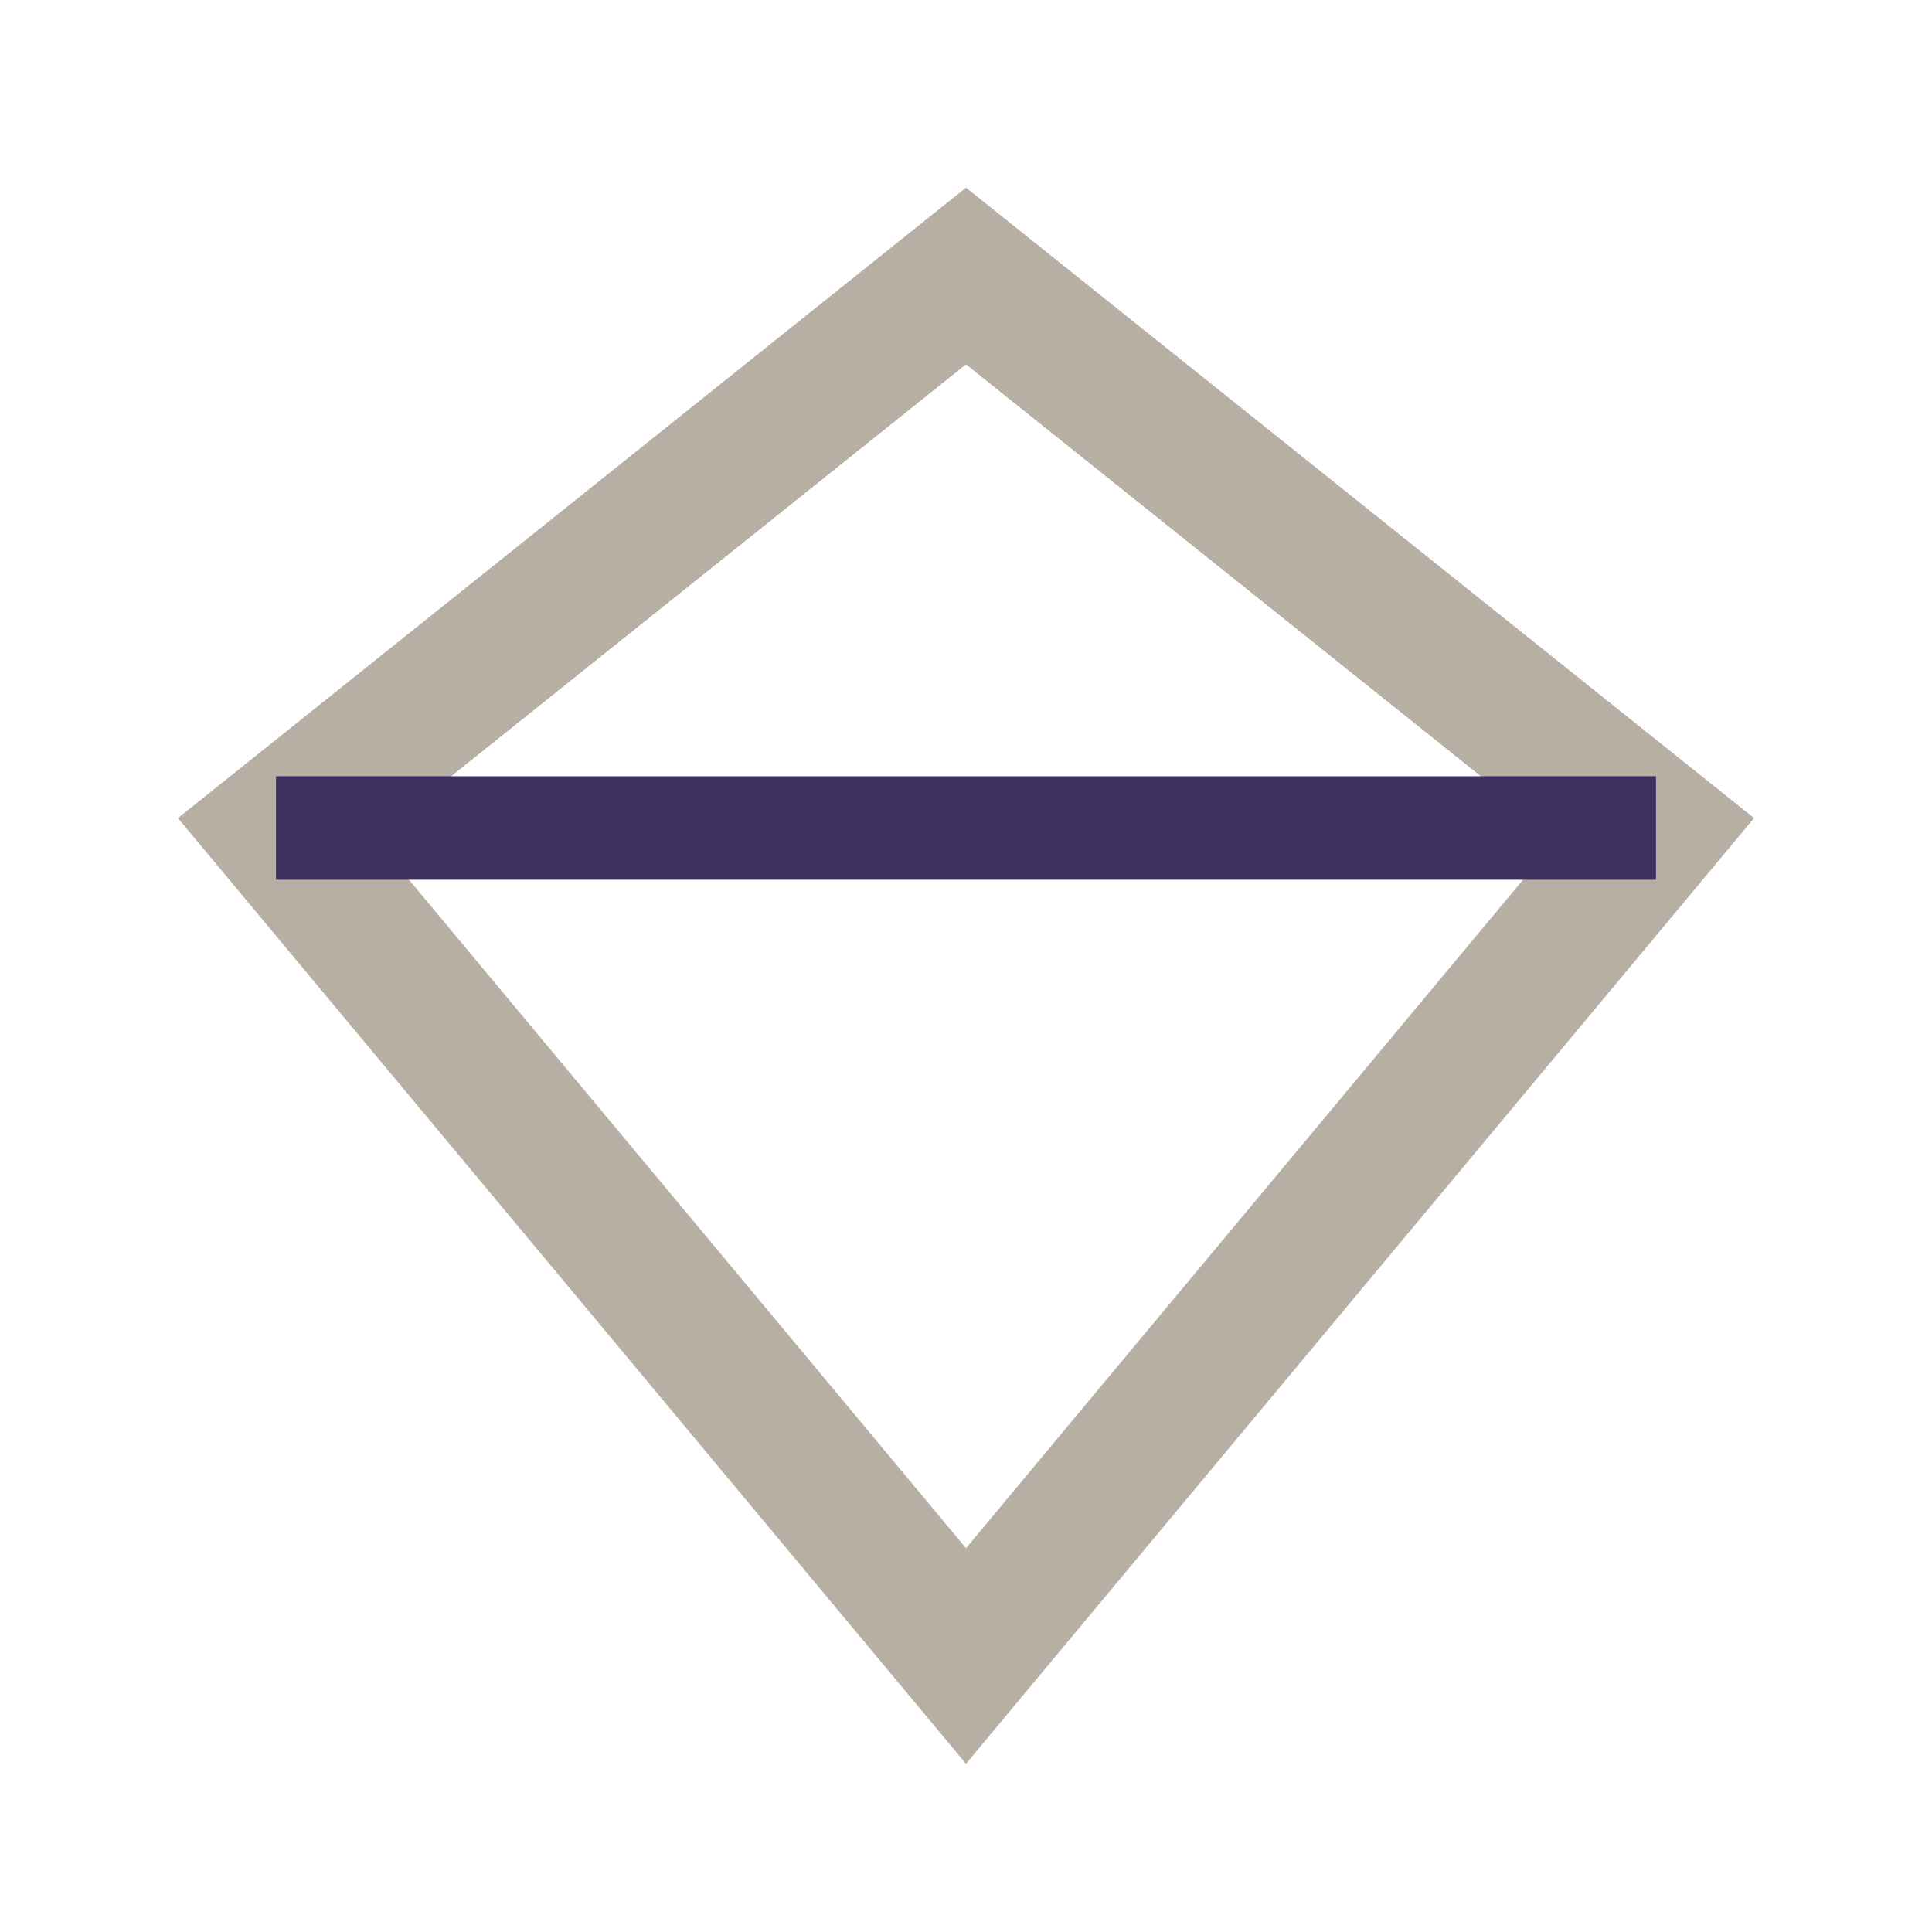
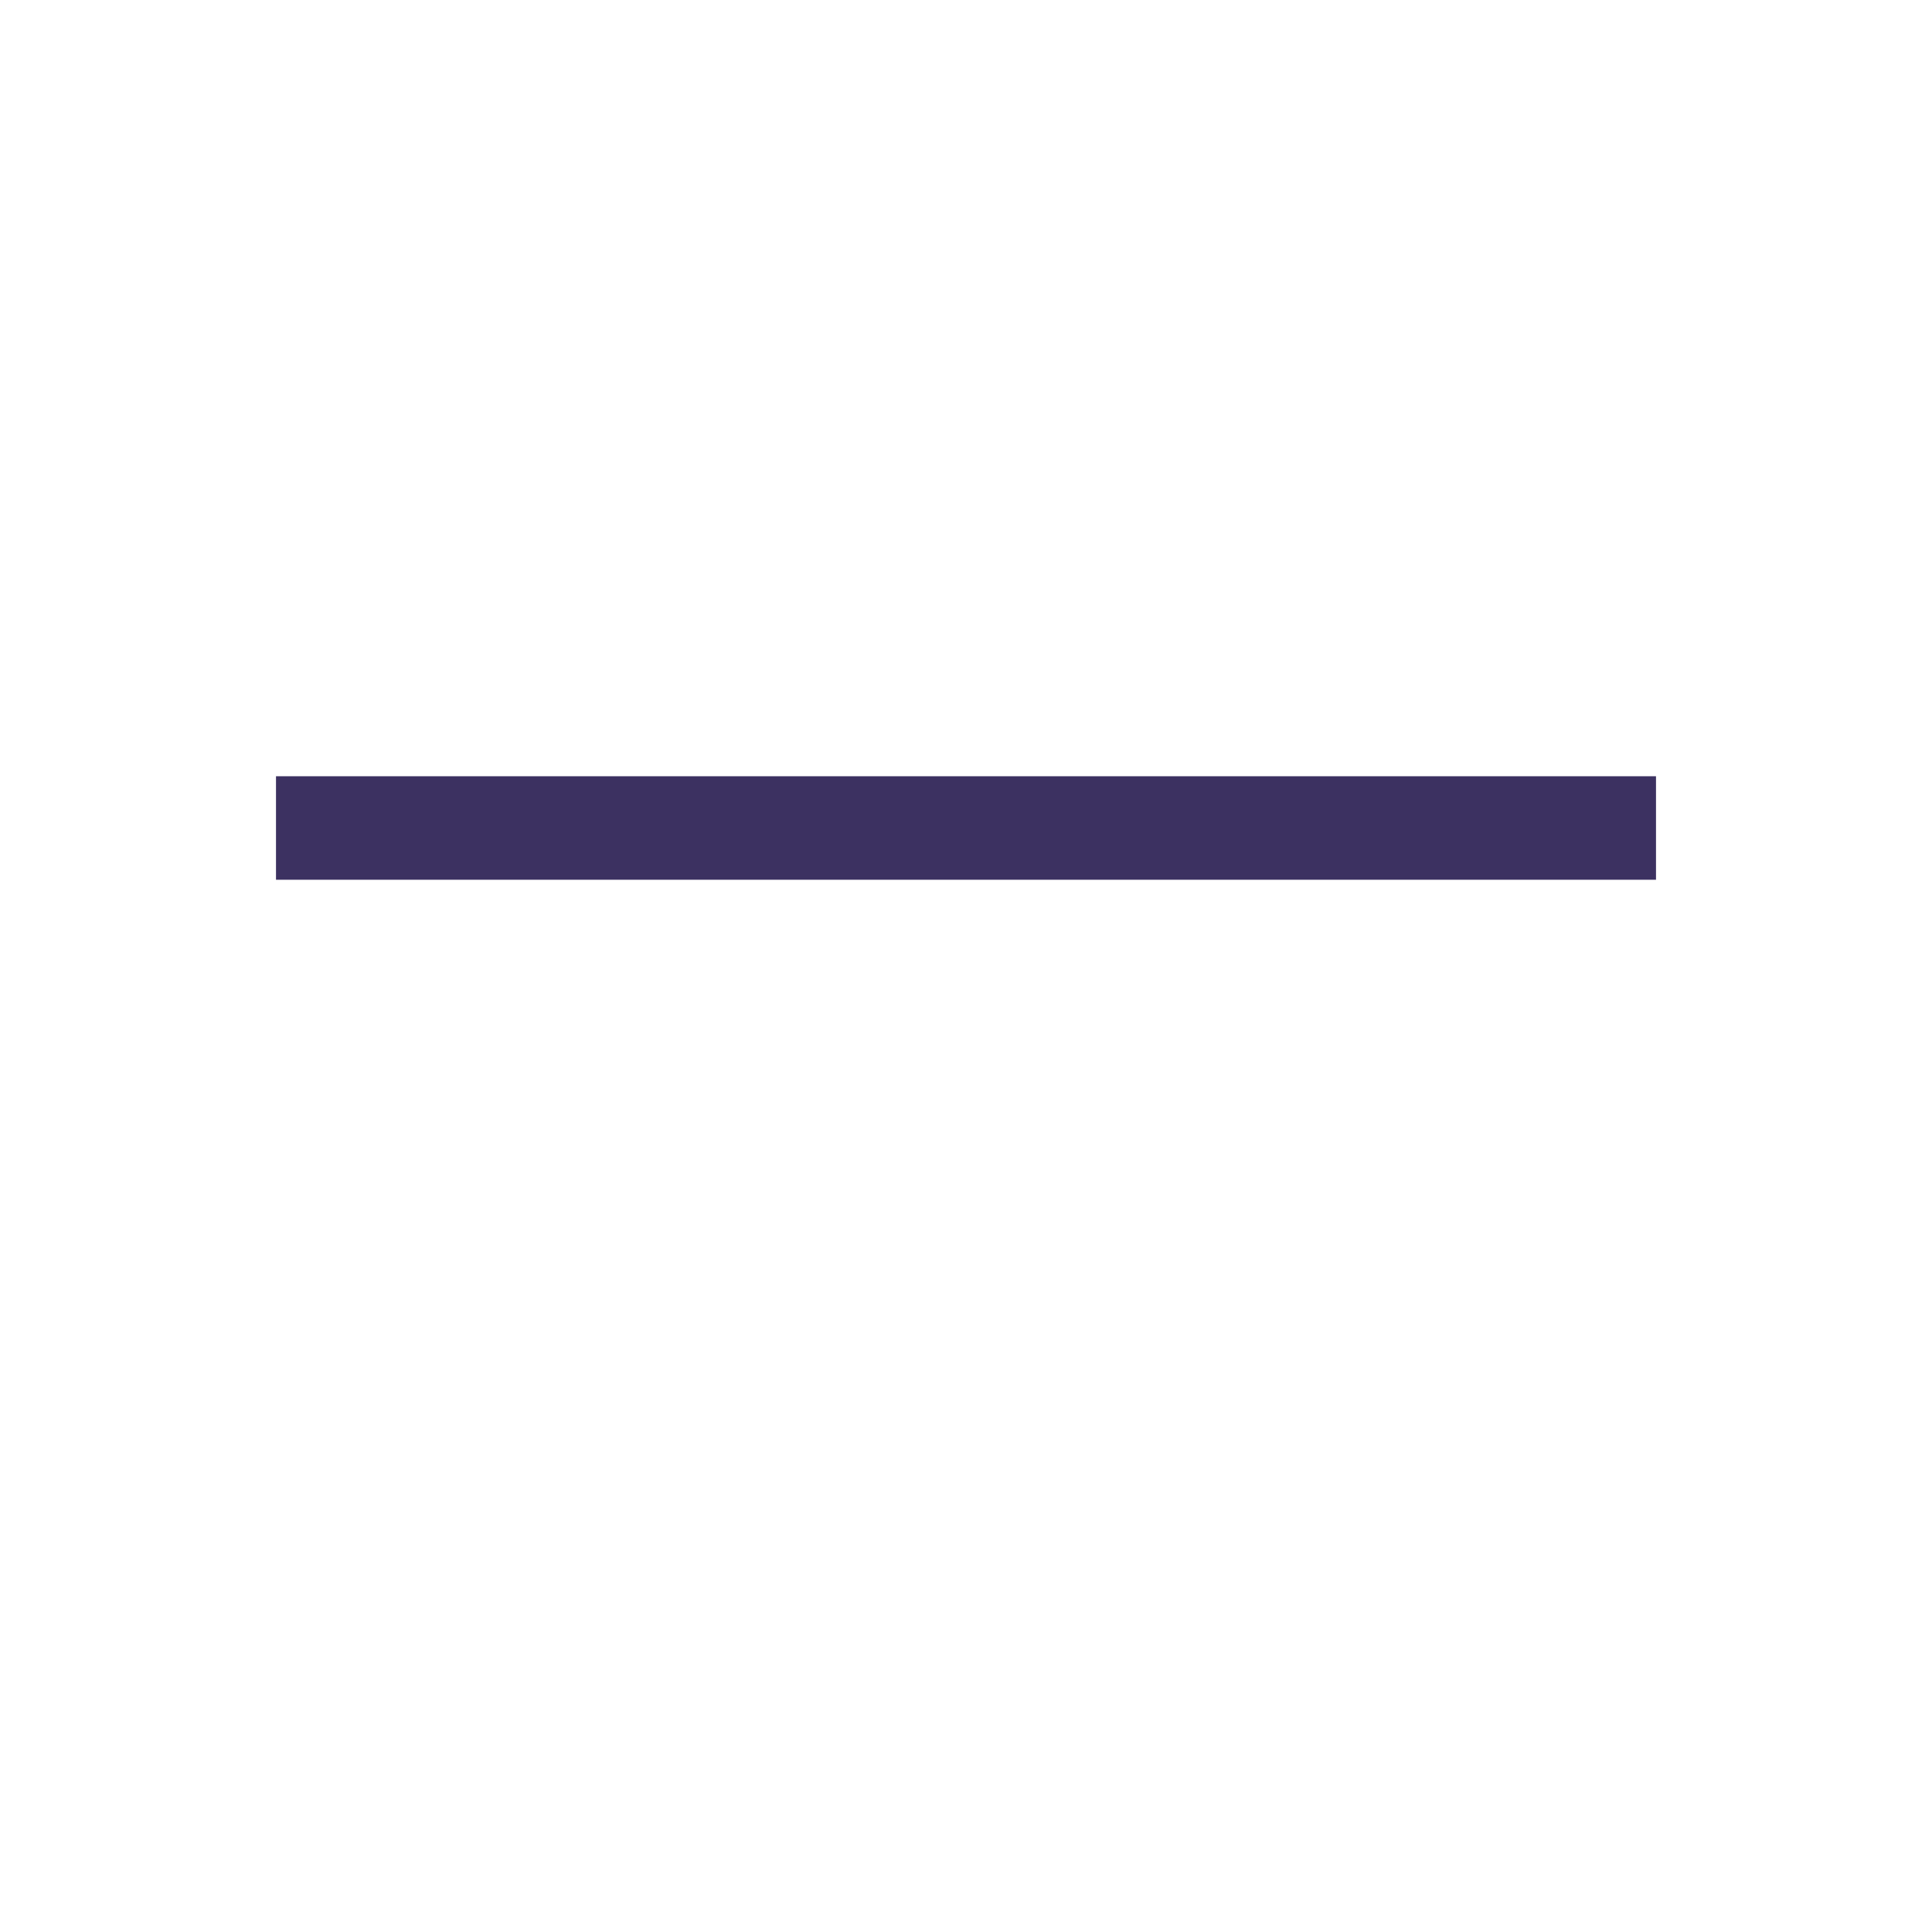
<svg xmlns="http://www.w3.org/2000/svg" width="28" height="28" viewBox="0 0 28 28">
-   <polygon points="14,4 24,12 14,24 4,12" fill="none" stroke="#B7AFA3" stroke-width="2" />
  <polyline points="4,12 14,12 24,12" fill="none" stroke="#3C3161" stroke-width="1.5" />
</svg>